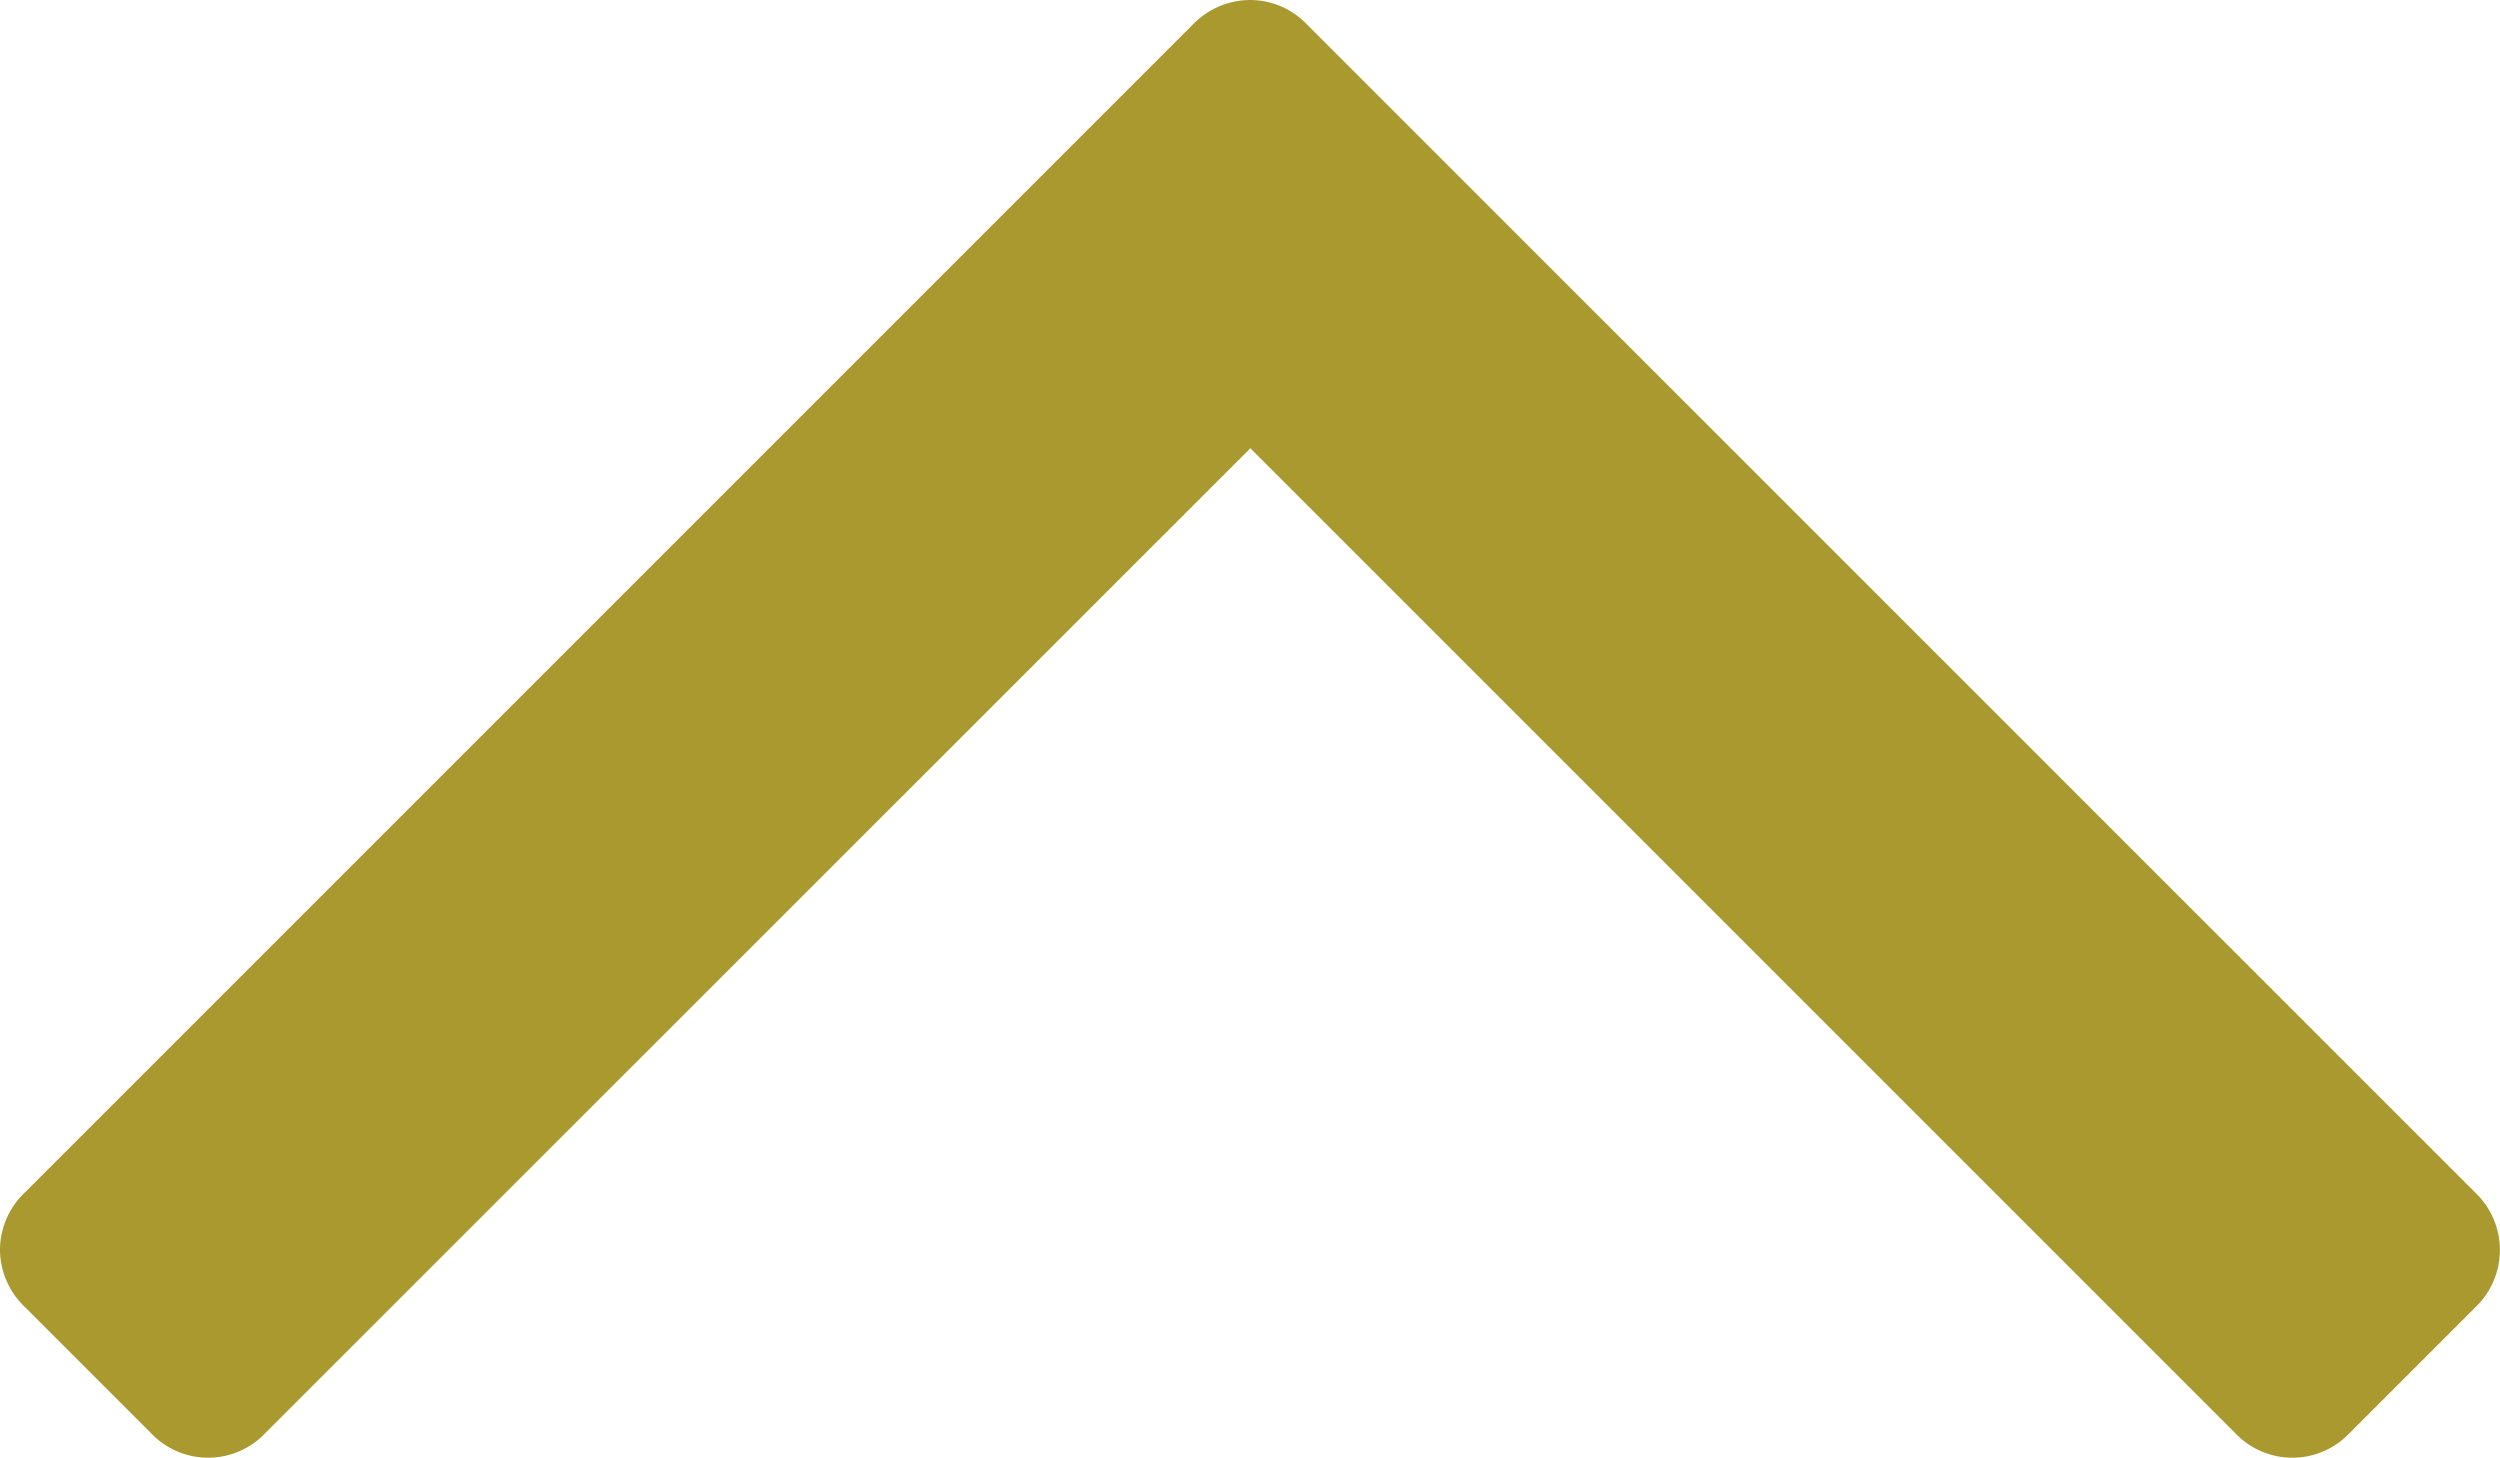
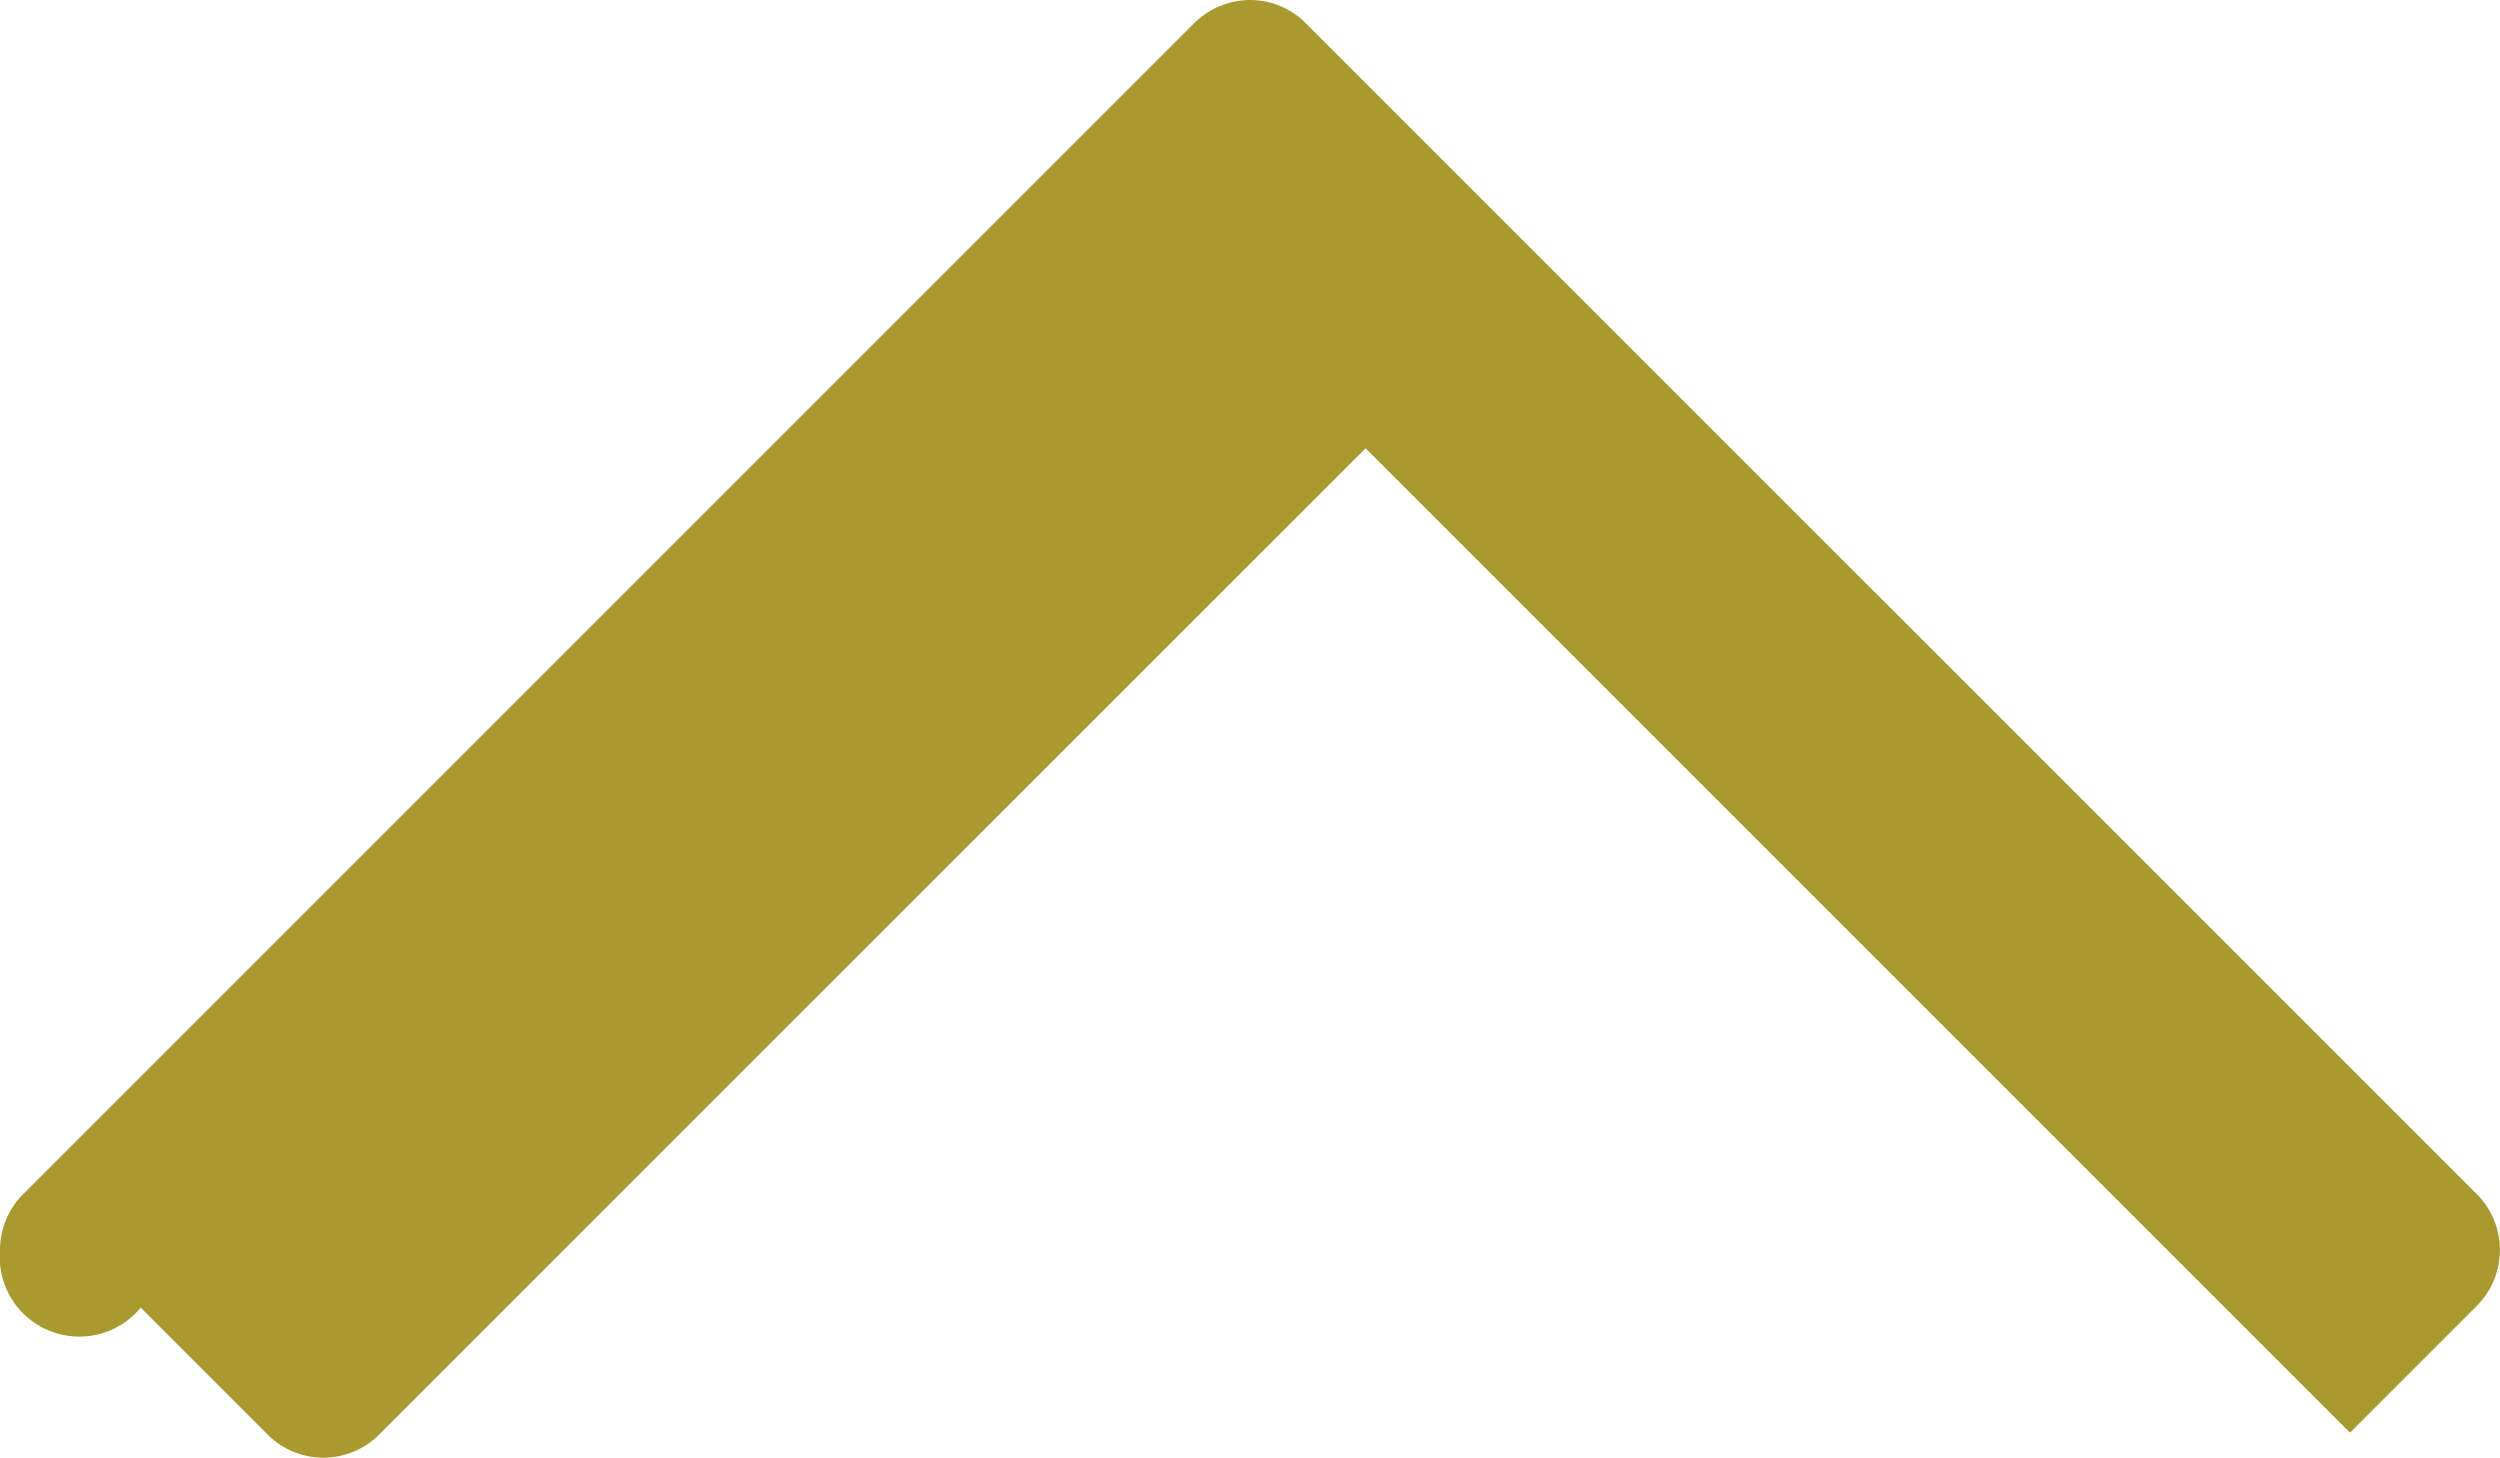
<svg xmlns="http://www.w3.org/2000/svg" width="20" height="11.664" viewBox="0 0 20 11.664">
-   <path id="Trazado_393" data-name="Trazado 393" d="M456.227,413.416a.634.634,0,0,1-.2.461l-9.339,9.339a.64.64,0,0,1-.462.2.629.629,0,0,1-.459-.2l-9.34-9.339a.633.633,0,0,1,0-.922l1-1a.63.63,0,0,1,.922,0l7.875,7.875,7.877-7.875a.63.63,0,0,1,.922,0l1,1A.637.637,0,0,1,456.227,413.416Z" transform="translate(456.227 423.416) rotate(180)" fill="#a9992f" />
+   <path id="Trazado_393" data-name="Trazado 393" d="M456.227,413.416a.634.634,0,0,1-.2.461l-9.339,9.339a.64.64,0,0,1-.462.2.629.629,0,0,1-.459-.2l-9.34-9.339a.633.633,0,0,1,0-.922l1-1l7.875,7.875,7.877-7.875a.63.63,0,0,1,.922,0l1,1A.637.637,0,0,1,456.227,413.416Z" transform="translate(456.227 423.416) rotate(180)" fill="#a9992f" />
</svg>